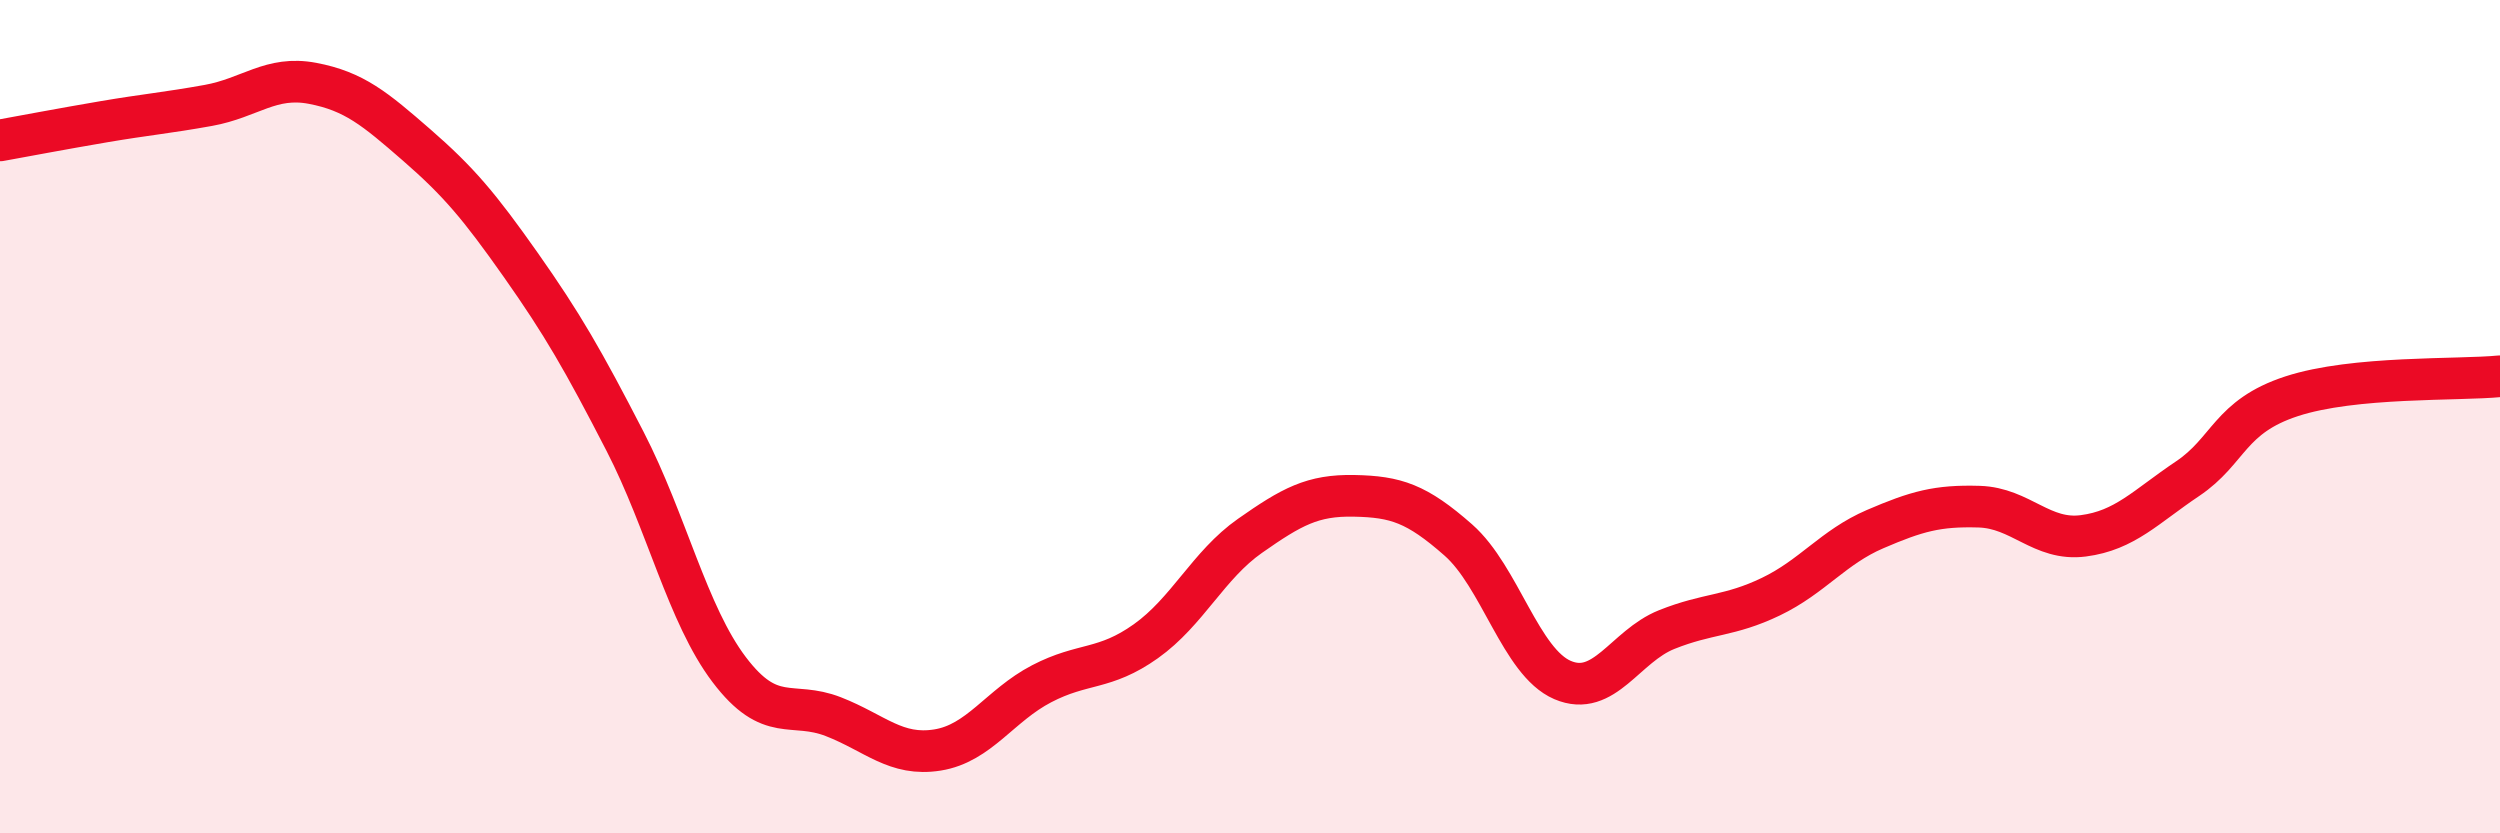
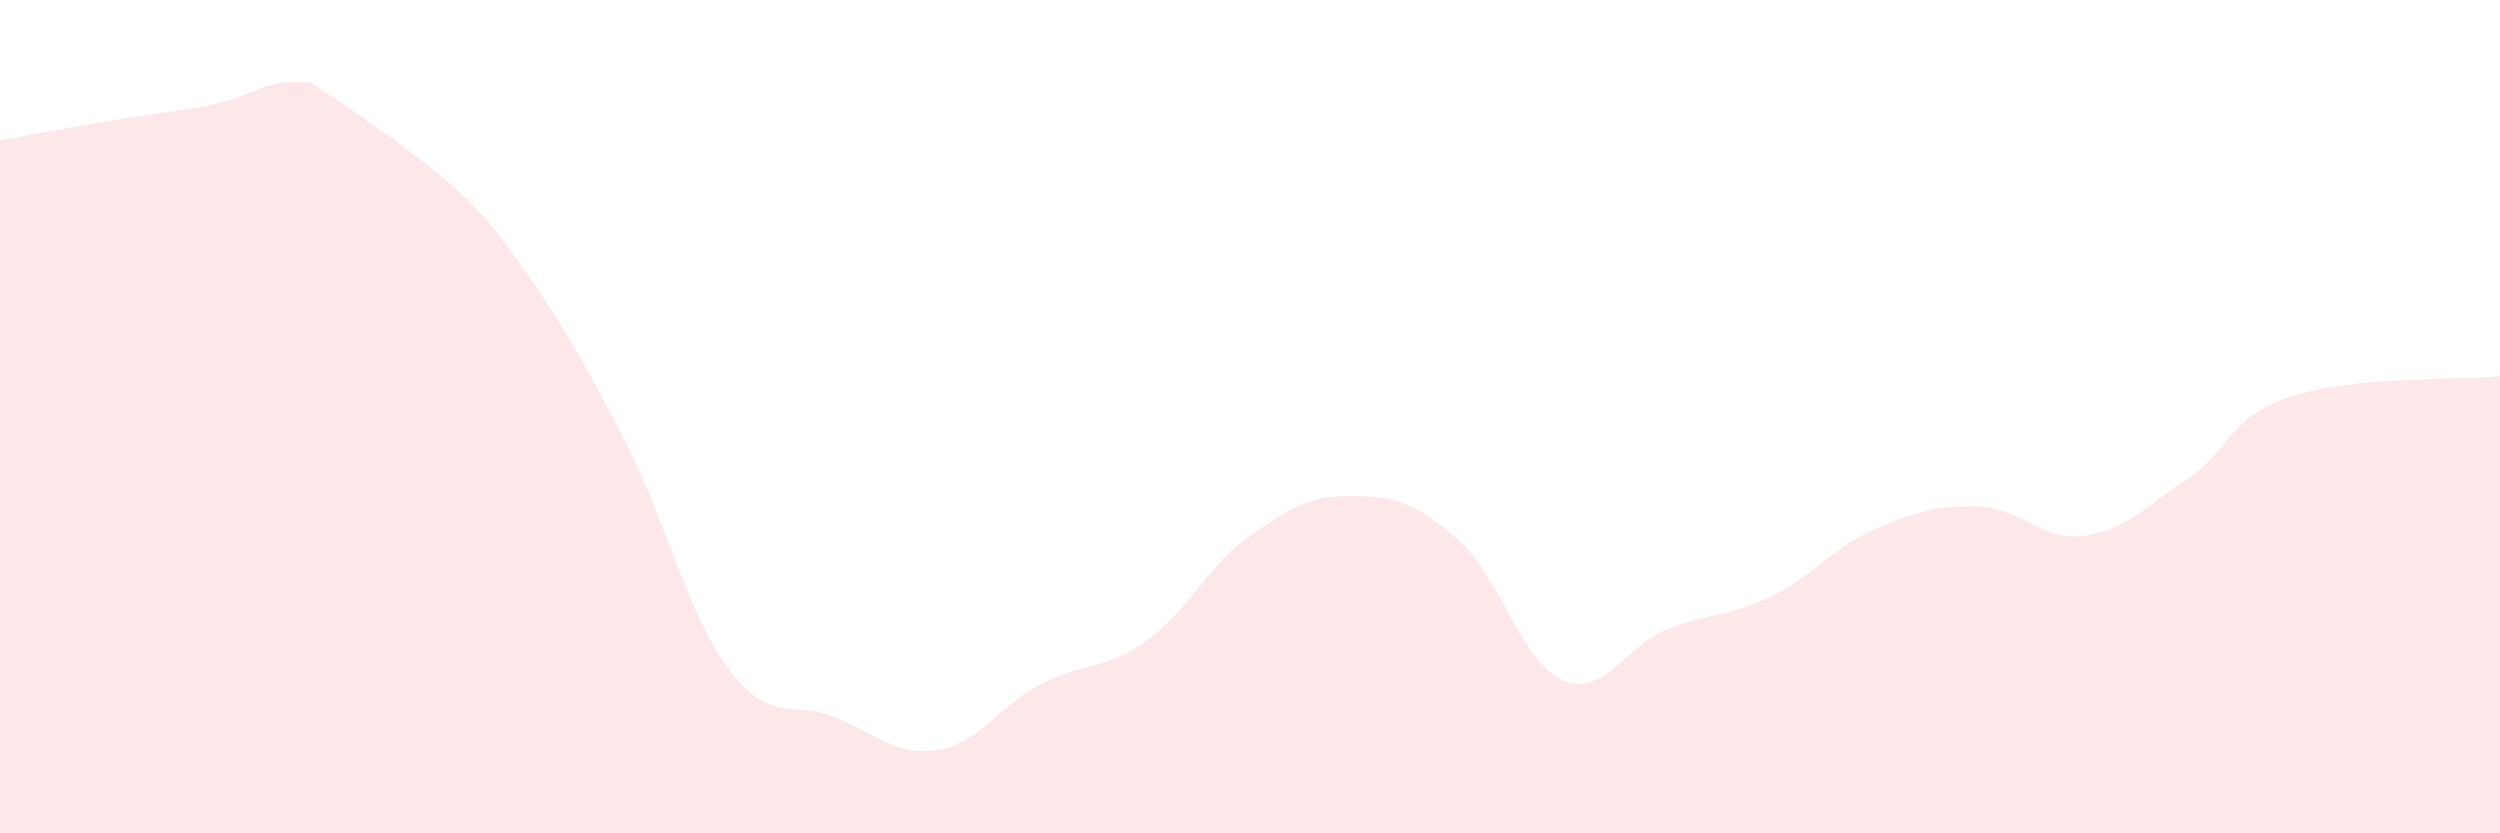
<svg xmlns="http://www.w3.org/2000/svg" width="60" height="20" viewBox="0 0 60 20">
-   <path d="M 0,3.37 C 0.5,3.28 1.5,3.09 2.5,2.92 C 3.5,2.75 4,2.71 5,2.53 C 6,2.35 6.5,1.81 7.5,2 C 8.5,2.19 9,2.61 10,3.48 C 11,4.35 11.5,4.94 12.5,6.36 C 13.5,7.78 14,8.65 15,10.59 C 16,12.53 16.5,14.75 17.5,16.07 C 18.5,17.39 19,16.81 20,17.2 C 21,17.59 21.5,18.16 22.5,18 C 23.5,17.84 24,16.93 25,16.41 C 26,15.89 26.5,16.1 27.5,15.39 C 28.5,14.68 29,13.56 30,12.86 C 31,12.16 31.5,11.88 32.5,11.9 C 33.5,11.92 34,12.08 35,12.96 C 36,13.84 36.5,15.89 37.5,16.32 C 38.5,16.75 39,15.51 40,15.11 C 41,14.71 41.5,14.8 42.5,14.32 C 43.5,13.84 44,13.13 45,12.7 C 46,12.27 46.5,12.13 47.5,12.16 C 48.5,12.19 49,12.99 50,12.86 C 51,12.73 51.5,12.16 52.5,11.49 C 53.5,10.82 53.5,10 55,9.51 C 56.5,9.02 59,9.13 60,9.03L60 20L0 20Z" fill="#EB0A25" opacity="0.1" stroke-linecap="round" stroke-linejoin="round" />
-   <path d="M 0,3.37 C 0.5,3.28 1.5,3.09 2.5,2.92 C 3.5,2.75 4,2.71 5,2.53 C 6,2.35 6.5,1.81 7.5,2 C 8.5,2.19 9,2.61 10,3.48 C 11,4.35 11.5,4.94 12.5,6.36 C 13.5,7.78 14,8.65 15,10.59 C 16,12.53 16.5,14.75 17.5,16.07 C 18.5,17.39 19,16.81 20,17.2 C 21,17.59 21.5,18.16 22.5,18 C 23.5,17.84 24,16.93 25,16.41 C 26,15.89 26.5,16.1 27.5,15.39 C 28.5,14.68 29,13.56 30,12.86 C 31,12.16 31.5,11.88 32.5,11.9 C 33.5,11.92 34,12.08 35,12.96 C 36,13.84 36.5,15.89 37.5,16.32 C 38.5,16.75 39,15.51 40,15.11 C 41,14.71 41.5,14.8 42.5,14.32 C 43.5,13.84 44,13.13 45,12.7 C 46,12.27 46.5,12.13 47.5,12.16 C 48.5,12.19 49,12.99 50,12.86 C 51,12.73 51.5,12.16 52.5,11.49 C 53.5,10.82 53.5,10 55,9.51 C 56.5,9.02 59,9.13 60,9.03" stroke="#EB0A25" stroke-width="1" fill="none" stroke-linecap="round" stroke-linejoin="round" />
+   <path d="M 0,3.37 C 0.5,3.28 1.5,3.09 2.5,2.92 C 3.5,2.75 4,2.71 5,2.53 C 6,2.35 6.5,1.81 7.5,2 C 11,4.35 11.5,4.94 12.5,6.36 C 13.5,7.78 14,8.65 15,10.59 C 16,12.53 16.5,14.75 17.5,16.07 C 18.5,17.39 19,16.81 20,17.2 C 21,17.59 21.5,18.16 22.5,18 C 23.5,17.84 24,16.93 25,16.41 C 26,15.89 26.5,16.1 27.5,15.39 C 28.5,14.68 29,13.56 30,12.86 C 31,12.16 31.5,11.88 32.5,11.9 C 33.5,11.92 34,12.08 35,12.96 C 36,13.84 36.5,15.89 37.5,16.32 C 38.5,16.75 39,15.51 40,15.11 C 41,14.71 41.5,14.8 42.5,14.32 C 43.5,13.84 44,13.13 45,12.7 C 46,12.27 46.5,12.13 47.5,12.16 C 48.5,12.19 49,12.99 50,12.86 C 51,12.73 51.5,12.16 52.5,11.49 C 53.5,10.82 53.5,10 55,9.51 C 56.5,9.02 59,9.13 60,9.03L60 20L0 20Z" fill="#EB0A25" opacity="0.1" stroke-linecap="round" stroke-linejoin="round" />
</svg>